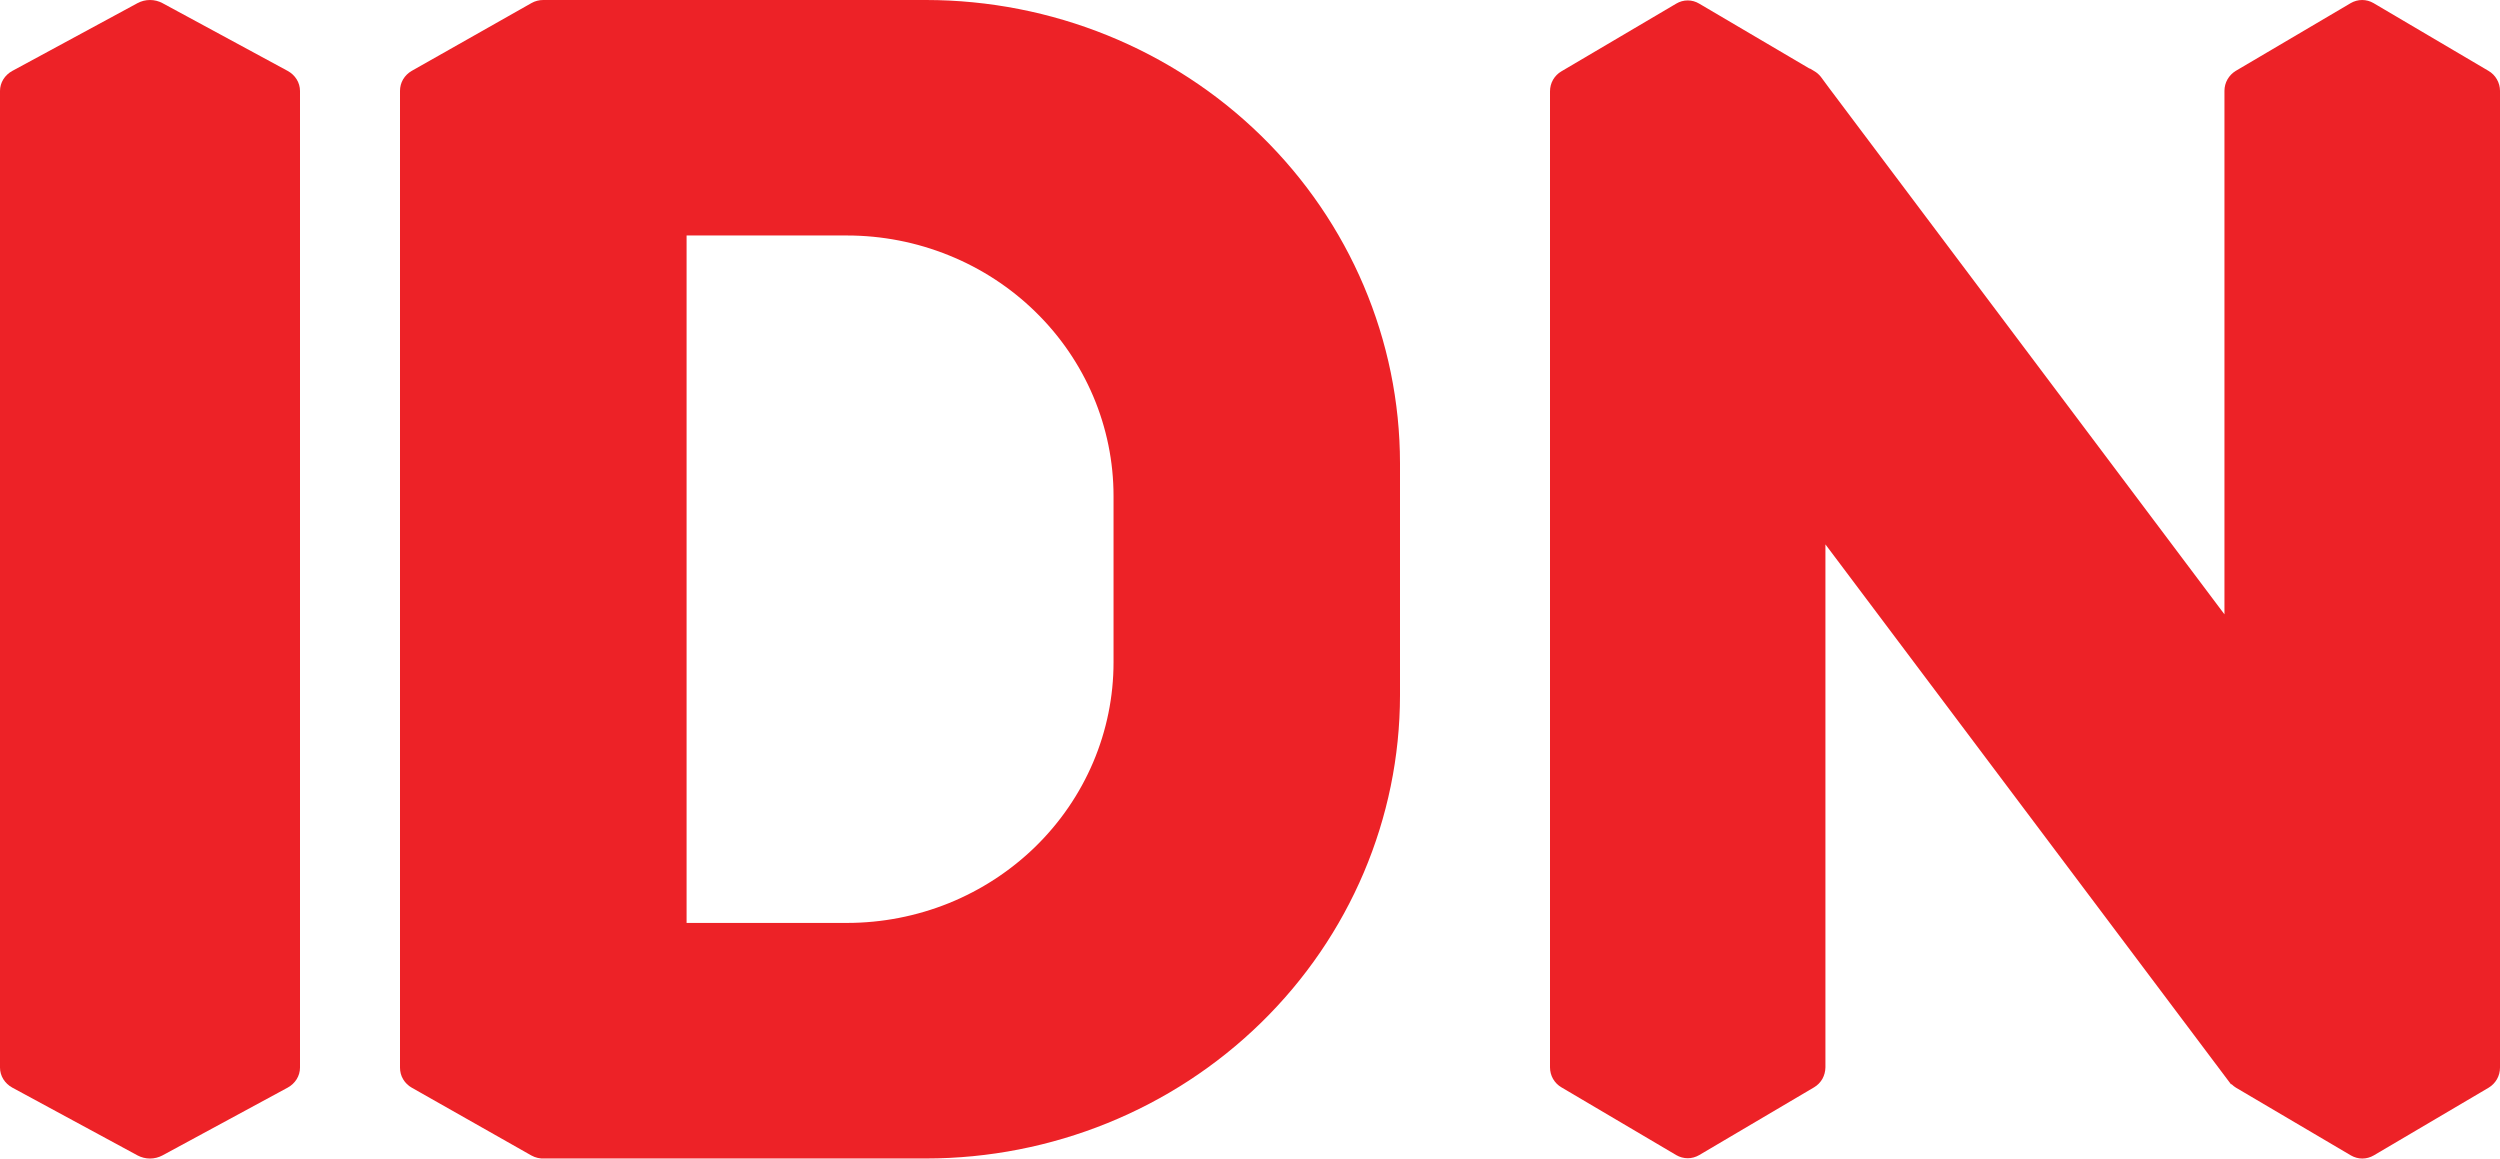
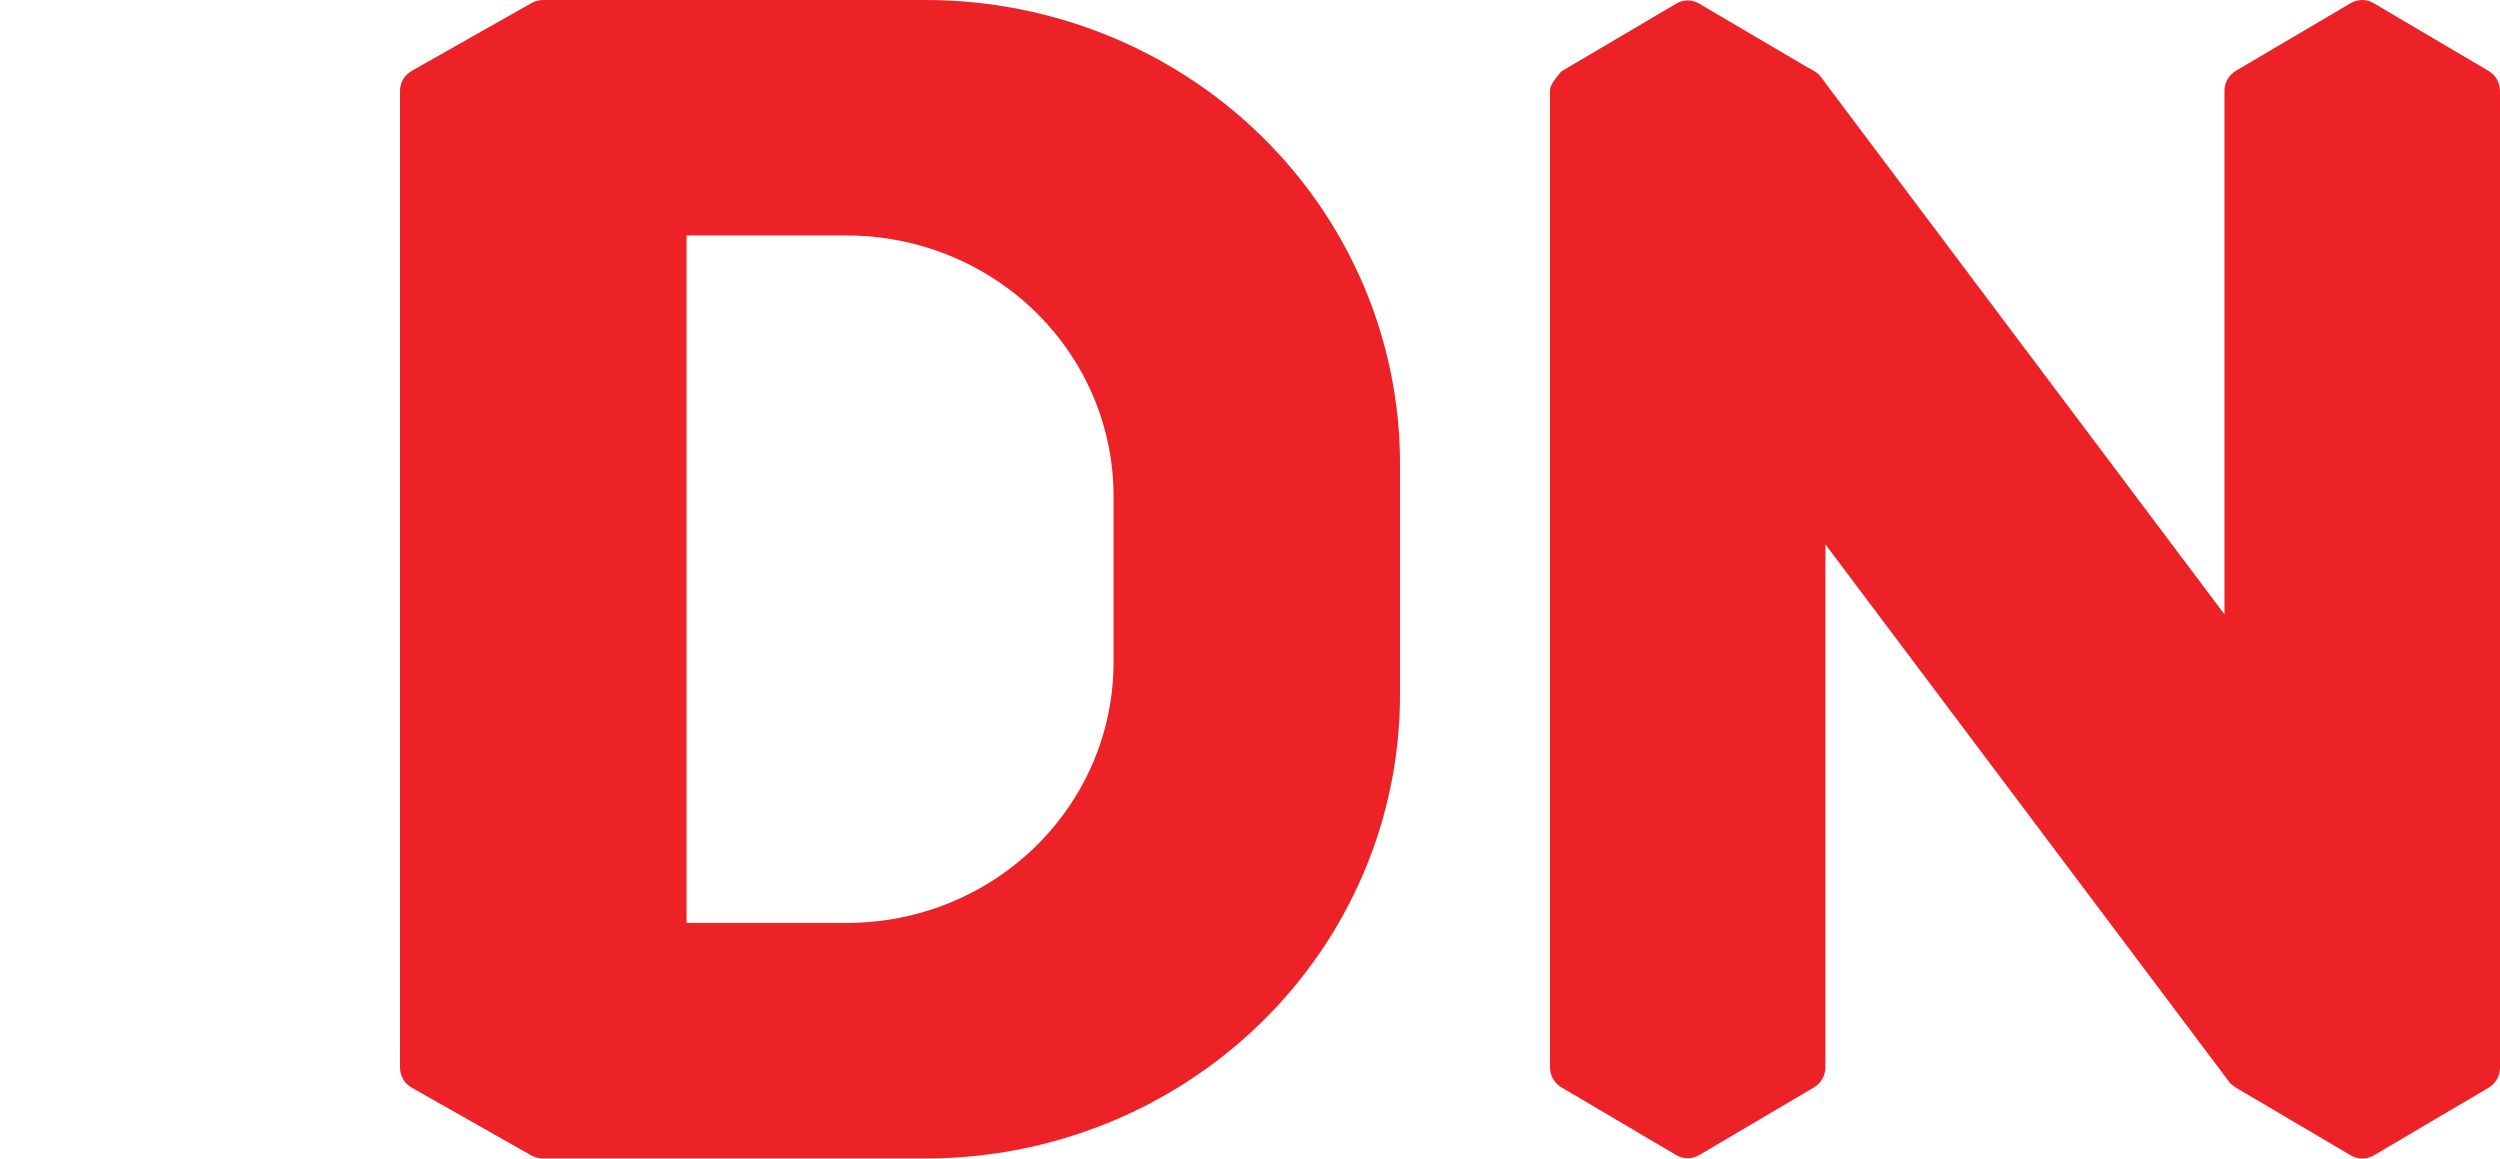
<svg xmlns="http://www.w3.org/2000/svg" width="41" height="19" viewBox="0 0 41 19" fill="none">
  <g clip-path="url(#clip0_8071_52140)">
-     <path d="M4.718 1.163L2.664 0.051C2.602 0.018 2.532 0 2.46 0C2.388 0 2.318 0.018 2.256 0.051L0.202 1.163C0.141 1.196 0.09 1.244 0.054 1.302C0.019 1.359 3.75144e-05 1.424 0 1.491V17.509C3.75144e-05 17.576 0.019 17.641 0.054 17.698C0.09 17.756 0.141 17.804 0.202 17.837L2.256 18.949C2.318 18.982 2.388 19 2.46 19C2.532 19 2.602 18.982 2.664 18.949L4.718 17.837C4.779 17.804 4.83 17.756 4.866 17.698C4.901 17.641 4.92 17.576 4.92 17.509V1.491C4.92 1.424 4.901 1.359 4.866 1.302C4.83 1.244 4.779 1.196 4.718 1.163Z" fill="#ED2227" />
-     <path d="M40.811 1.162L38.926 0.051C38.869 0.018 38.805 0 38.739 0C38.673 0 38.609 0.018 38.552 0.051L36.667 1.162C36.611 1.196 36.564 1.244 36.531 1.301C36.498 1.359 36.481 1.424 36.481 1.49V10.075L29.994 1.439L29.862 1.26C29.831 1.221 29.793 1.188 29.75 1.164C29.731 1.152 29.709 1.139 29.683 1.124H29.675L27.866 0.059C27.809 0.025 27.745 0.007 27.679 0.007C27.613 0.007 27.548 0.025 27.491 0.059L25.607 1.17C25.55 1.203 25.503 1.251 25.47 1.308C25.437 1.366 25.42 1.431 25.42 1.498V17.504C25.42 17.571 25.437 17.636 25.47 17.694C25.503 17.751 25.55 17.799 25.607 17.832L27.491 18.944C27.548 18.977 27.613 18.995 27.679 18.995C27.745 18.995 27.809 18.977 27.866 18.944L29.751 17.832C29.807 17.799 29.854 17.751 29.887 17.694C29.919 17.636 29.936 17.571 29.937 17.504V8.928L36.588 17.782H36.599C36.62 17.803 36.644 17.822 36.67 17.838L38.555 18.949C38.612 18.982 38.676 19 38.742 19C38.808 19 38.873 18.982 38.929 18.949L40.814 17.838C40.871 17.804 40.917 17.756 40.95 17.699C40.983 17.641 41 17.576 41 17.509V1.49C41 1.424 40.982 1.358 40.949 1.301C40.916 1.243 40.868 1.195 40.811 1.162Z" fill="#ED2227" />
+     <path d="M40.811 1.162L38.926 0.051C38.869 0.018 38.805 0 38.739 0C38.673 0 38.609 0.018 38.552 0.051L36.667 1.162C36.611 1.196 36.564 1.244 36.531 1.301C36.498 1.359 36.481 1.424 36.481 1.49V10.075L29.994 1.439L29.862 1.26C29.831 1.221 29.793 1.188 29.75 1.164C29.731 1.152 29.709 1.139 29.683 1.124H29.675L27.866 0.059C27.809 0.025 27.745 0.007 27.679 0.007C27.613 0.007 27.548 0.025 27.491 0.059L25.607 1.17C25.437 1.366 25.42 1.431 25.42 1.498V17.504C25.42 17.571 25.437 17.636 25.47 17.694C25.503 17.751 25.55 17.799 25.607 17.832L27.491 18.944C27.548 18.977 27.613 18.995 27.679 18.995C27.745 18.995 27.809 18.977 27.866 18.944L29.751 17.832C29.807 17.799 29.854 17.751 29.887 17.694C29.919 17.636 29.936 17.571 29.937 17.504V8.928L36.588 17.782H36.599C36.62 17.803 36.644 17.822 36.67 17.838L38.555 18.949C38.612 18.982 38.676 19 38.742 19C38.808 19 38.873 18.982 38.929 18.949L40.814 17.838C40.871 17.804 40.917 17.756 40.95 17.699C40.983 17.641 41 17.576 41 17.509V1.49C41 1.424 40.982 1.358 40.949 1.301C40.916 1.243 40.868 1.195 40.811 1.162Z" fill="#ED2227" />
    <path d="M15.188 2.34651e-07H8.909C8.841 -7.38687e-05 8.774 0.017 8.715 0.051L6.753 1.162C6.694 1.196 6.645 1.244 6.611 1.301C6.577 1.359 6.56 1.424 6.56 1.49V17.51C6.56 17.576 6.577 17.642 6.611 17.699C6.645 17.757 6.694 17.805 6.753 17.838L8.715 18.95C8.78 18.986 8.855 19.004 8.931 18.999H15.187C17.248 18.998 19.224 18.197 20.681 16.773C22.139 15.349 22.958 13.418 22.96 11.404V7.595C22.958 5.581 22.139 3.65 20.682 2.226C19.225 0.802 17.249 0.002 15.188 2.34651e-07ZM18.262 10.864C18.262 11.425 18.149 11.98 17.929 12.499C17.709 13.017 17.387 13.488 16.981 13.885C16.575 14.281 16.093 14.596 15.563 14.811C15.033 15.025 14.464 15.136 13.89 15.136H11.26V3.862H13.89C14.464 3.862 15.033 3.973 15.563 4.188C16.093 4.402 16.575 4.717 16.981 5.114C17.387 5.51 17.709 5.981 17.929 6.499C18.149 7.018 18.262 7.573 18.262 8.134V10.864Z" fill="#ED2227" />
  </g>
  <defs>
    <clipPath id="clip0_8071_52140">
      <rect width="41" height="19" fill="white" />
    </clipPath>
  </defs>
</svg>